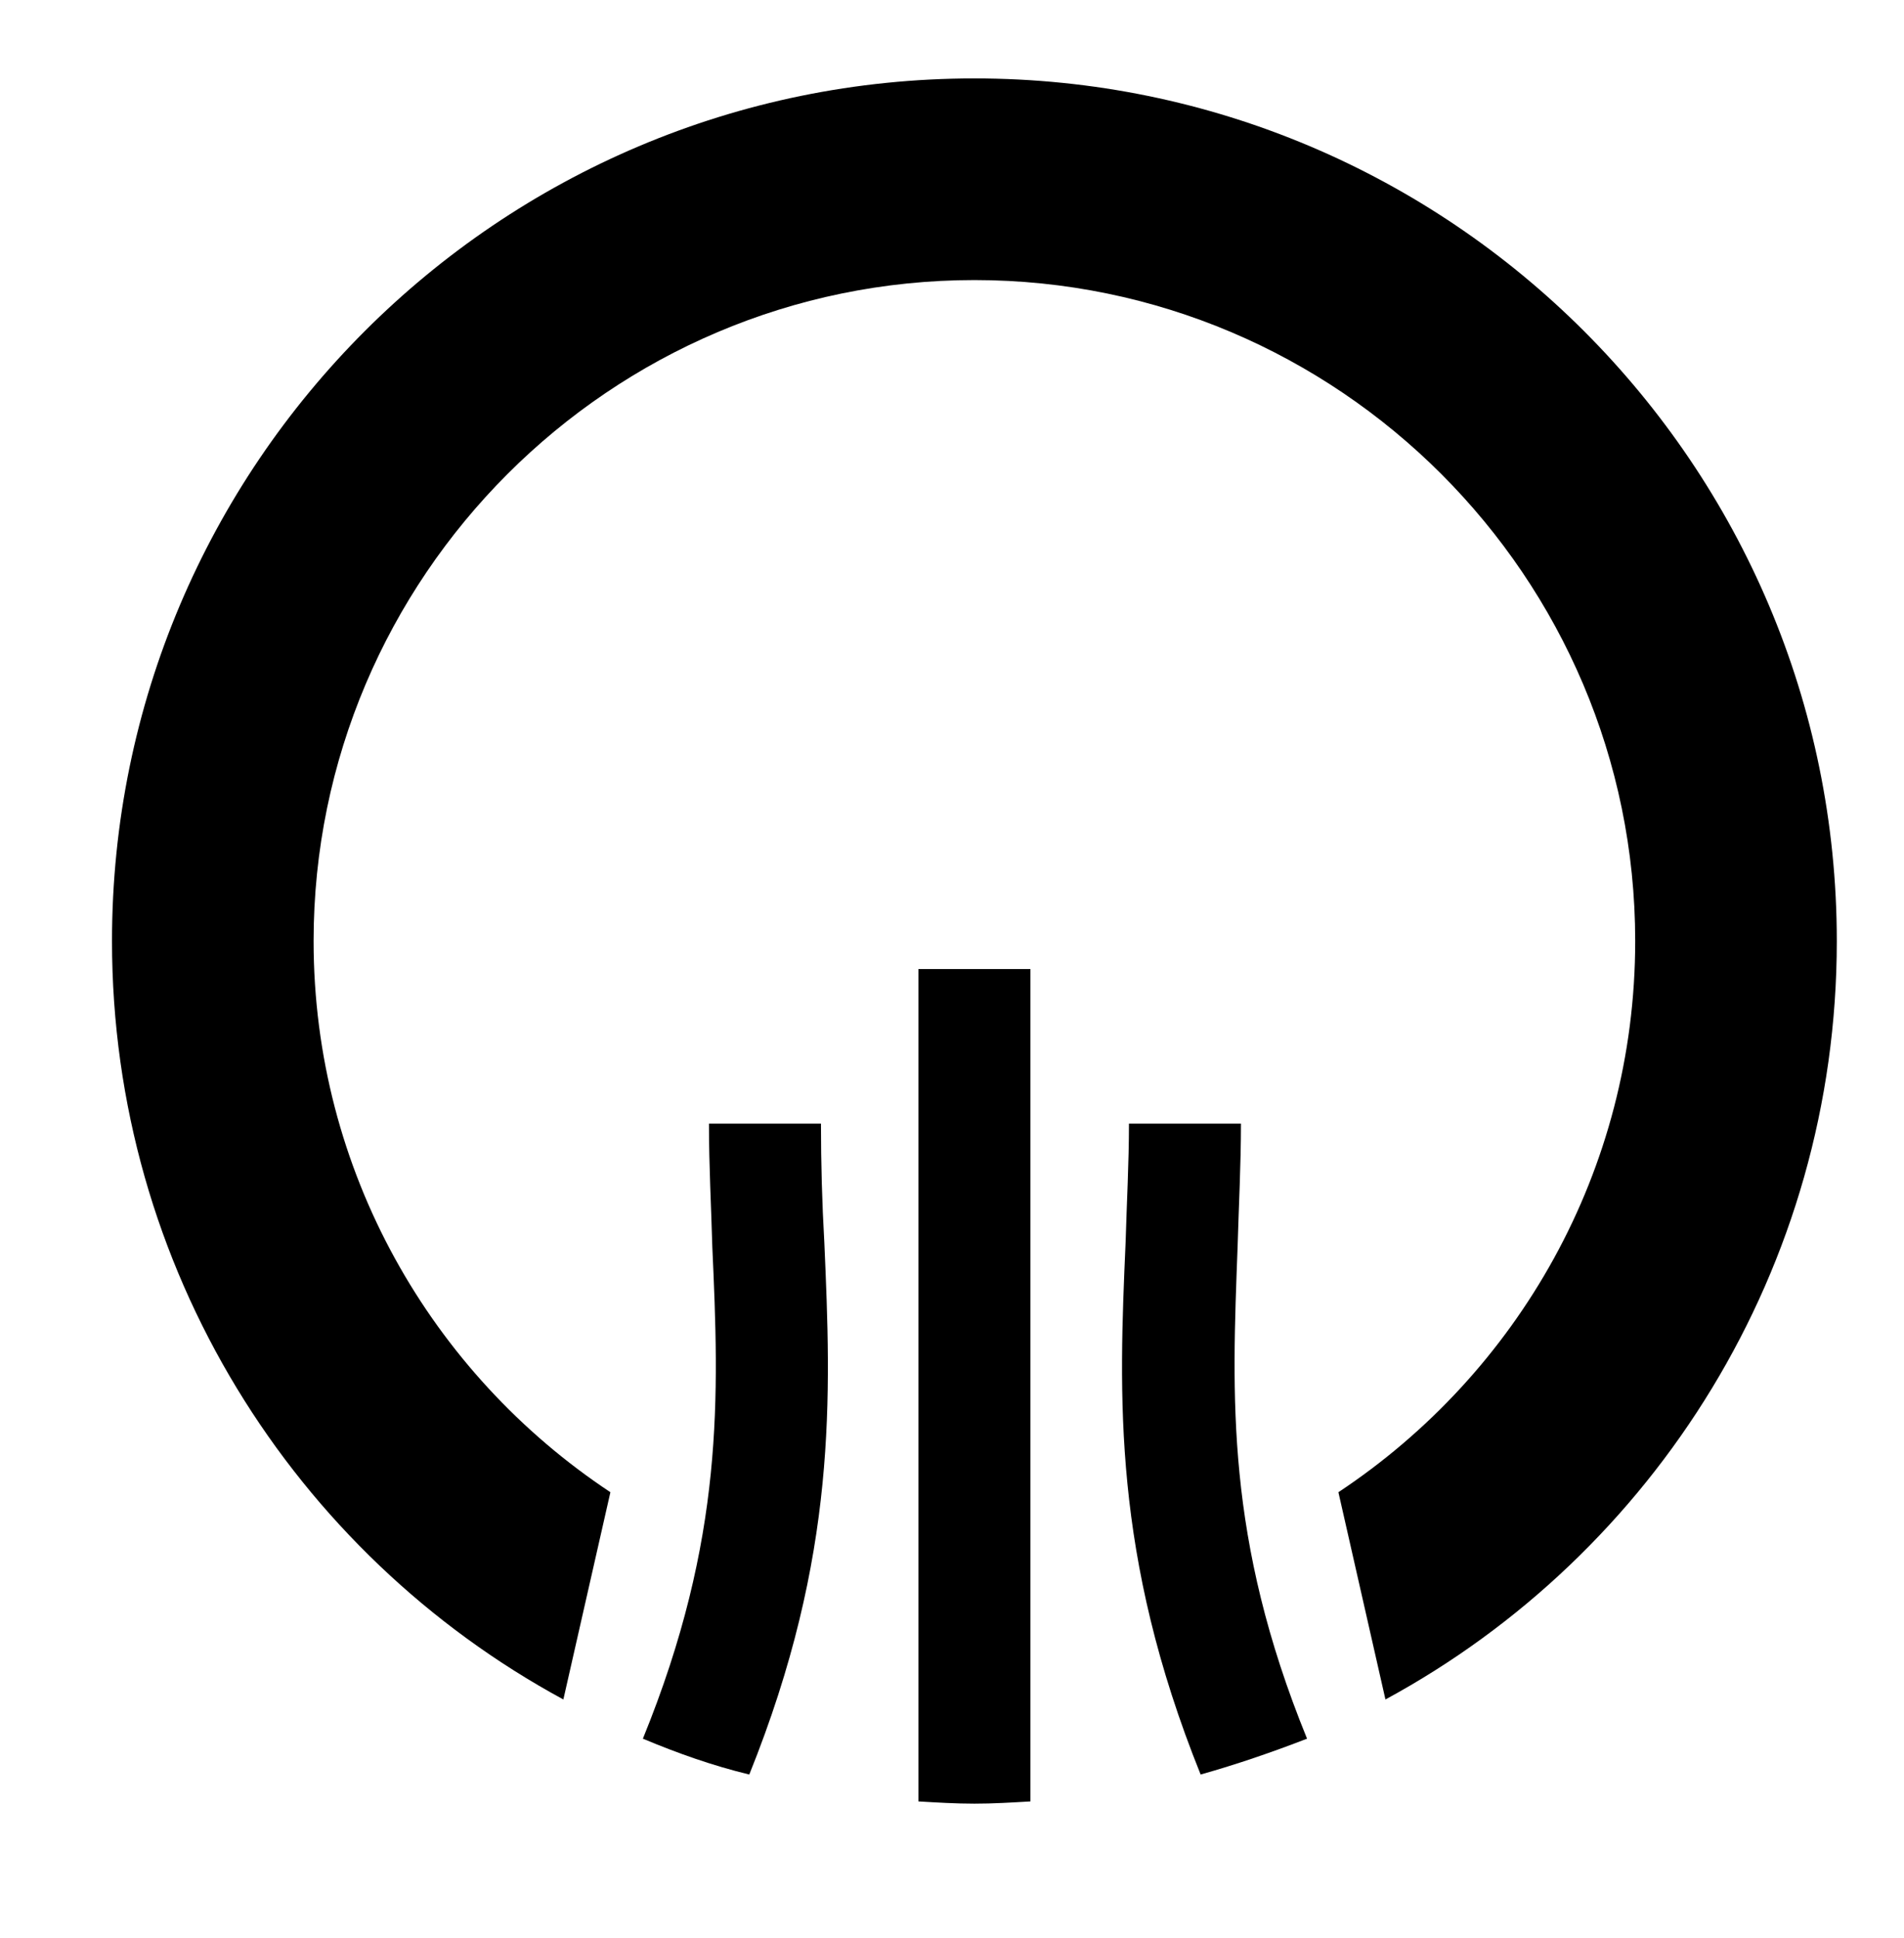
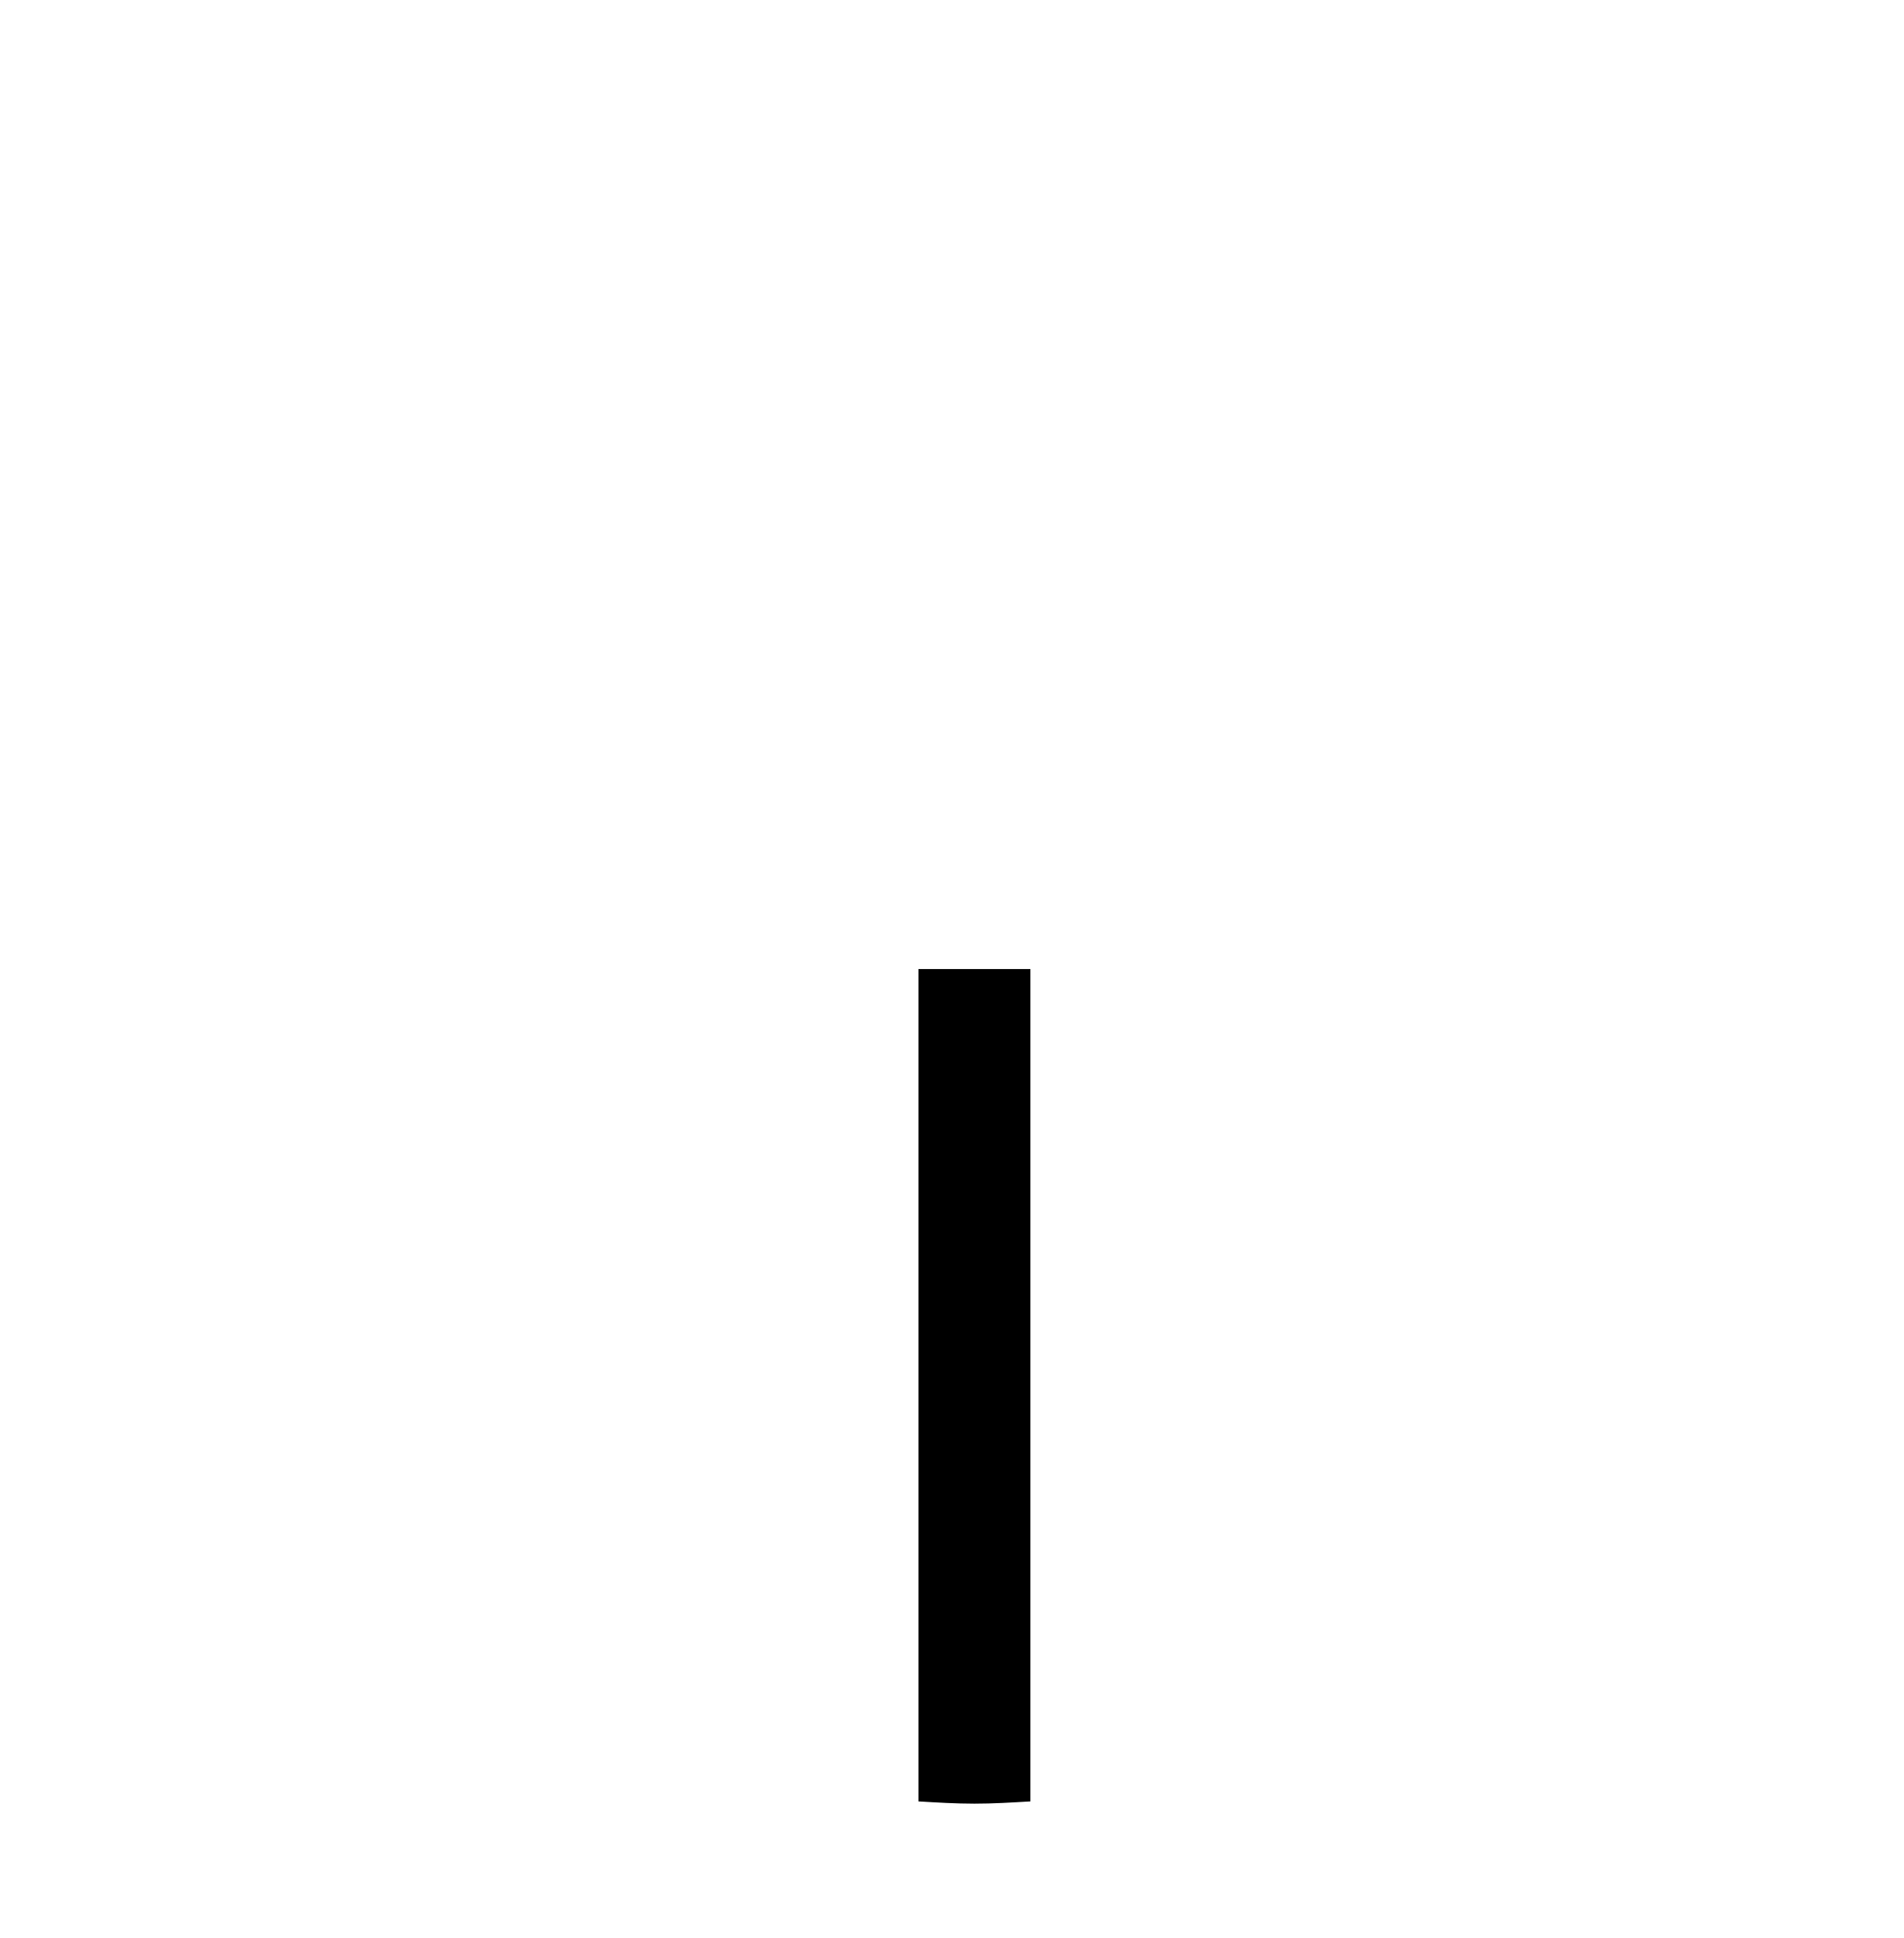
<svg xmlns="http://www.w3.org/2000/svg" version="1.1" id="Layer_2" x="0px" y="0px" viewBox="0 0 170 173" style="enable-background:new 0 0 170 173;" xml:space="preserve">
  <g>
-     <path d="M87,7C44.5,7,10,41.5,10,84c0,29.2,16.3,54.7,40.3,67.7l4.2-18.5C38.5,122.6,28,104.5,28,84c0-32.5,26.5-59,59-59   c32.5,0,59,26.5,59,59c0,20.5-10.5,38.6-26.5,49.2l4.2,18.5c24-13,40.3-38.5,40.3-67.7C164,41.5,129.5,7,87,7z" />
    <path d="M82,160.8c1.7,0.1,3.3,0.2,5,0.2s3.3-0.1,5-0.2V86.5H82V160.8z" />
-     <path d="M73.3,100.3h-10c0,3.8,0.2,7.4,0.3,11c0.6,13.3,1.1,26-6.2,43.9c3.1,1.3,6.2,2.4,9.5,3.2c7.9-19.6,7.3-33.8,6.7-47.5   C73.4,107.4,73.3,103.8,73.3,100.3z" />
-     <path d="M110.8,100.3h-10c0,3.5-0.2,7.1-0.3,10.6c-0.6,13.7-1.2,27.9,6.7,47.5c3.2-0.9,6.4-2,9.5-3.2c-7.3-17.9-6.7-30.5-6.2-43.9   C110.6,107.7,110.8,104,110.8,100.3z" />
  </g>
</svg>